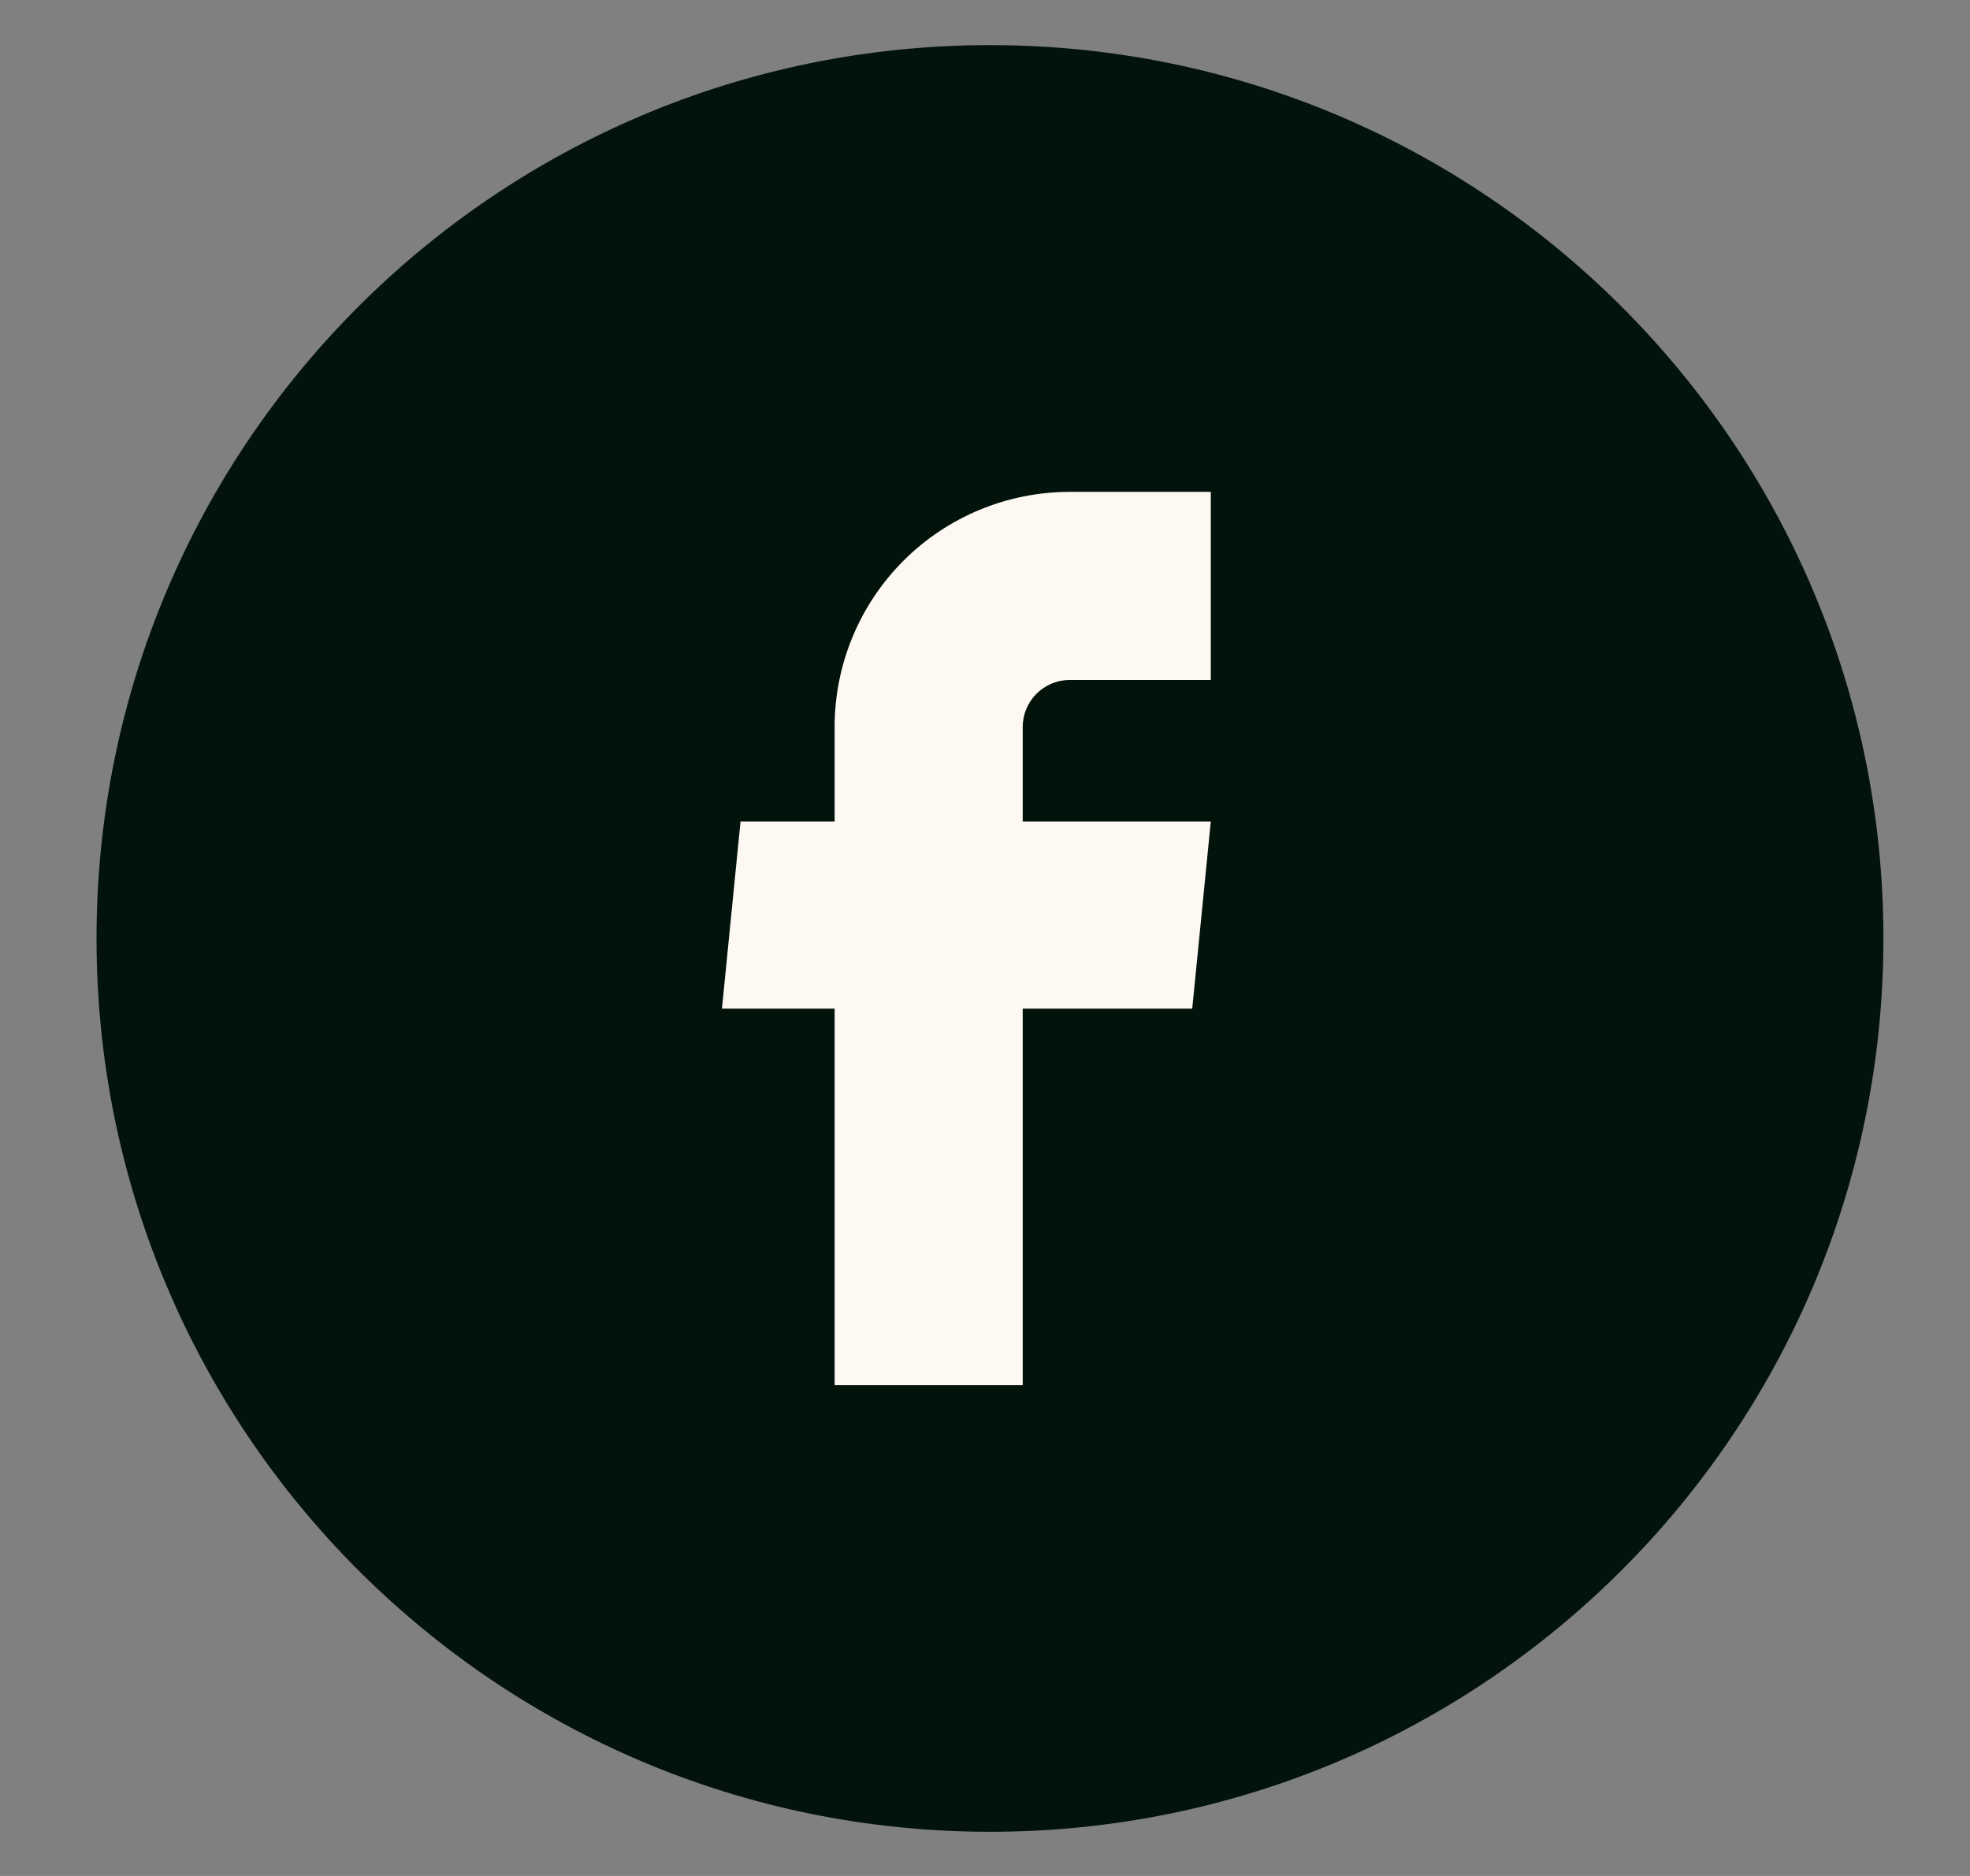
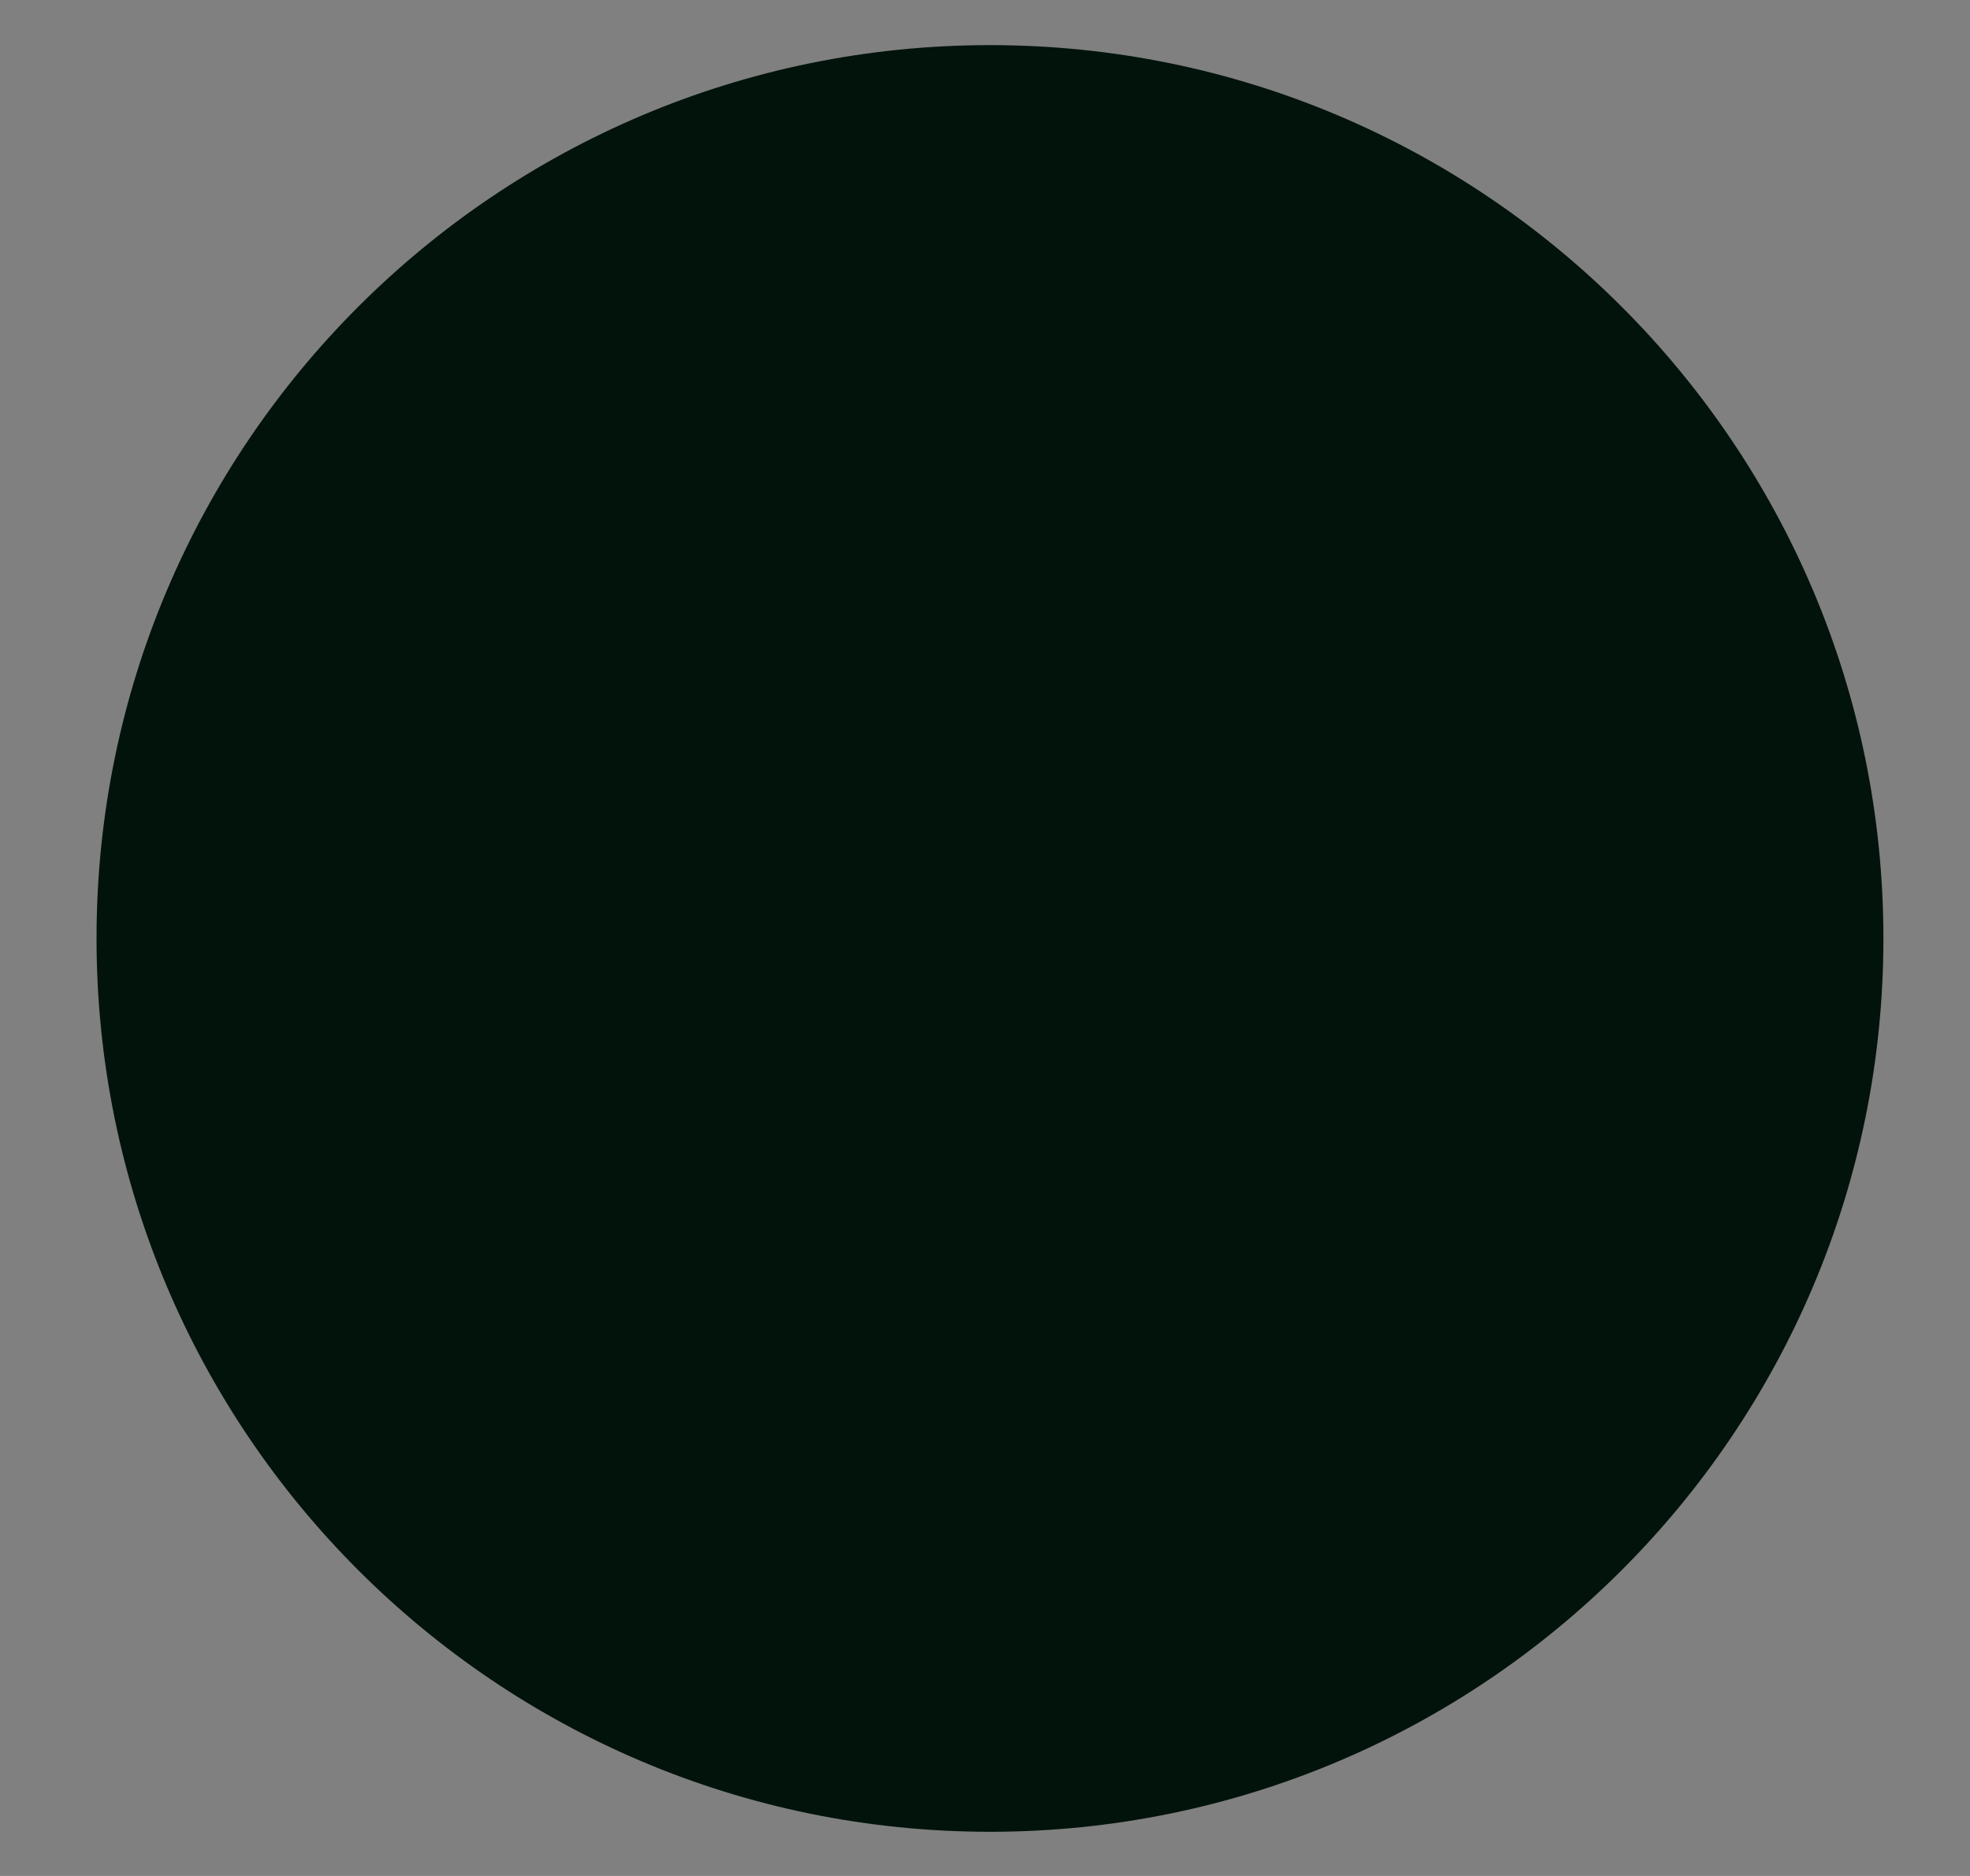
<svg xmlns="http://www.w3.org/2000/svg" width="21" height="20" viewBox="0 0 21 20" fill="none">
  <rect x="0" y="0" width="21" height="20" fill="#808080" stroke="none" />
  <path d="M10.553 19.529C15.813 19.529 20.077 15.265 20.077 10.005C20.077 4.745 15.813 0.481 10.553 0.481C5.293 0.481 1.029 4.745 1.029 10.005C1.029 15.265 5.293 19.529 10.553 19.529Z" fill="#02130C" />
-   <path d="M8.897 14.768H10.902V10.753H12.709L12.907 8.758H10.902V7.75C10.902 7.617 10.955 7.49 11.049 7.396C11.143 7.302 11.27 7.249 11.403 7.249H12.907V5.244H11.403C10.739 5.244 10.101 5.508 9.631 5.978C9.161 6.448 8.897 7.086 8.897 7.75V8.758H7.894L7.696 10.753H8.897V14.768Z" fill="#FDF9F2" />
</svg>